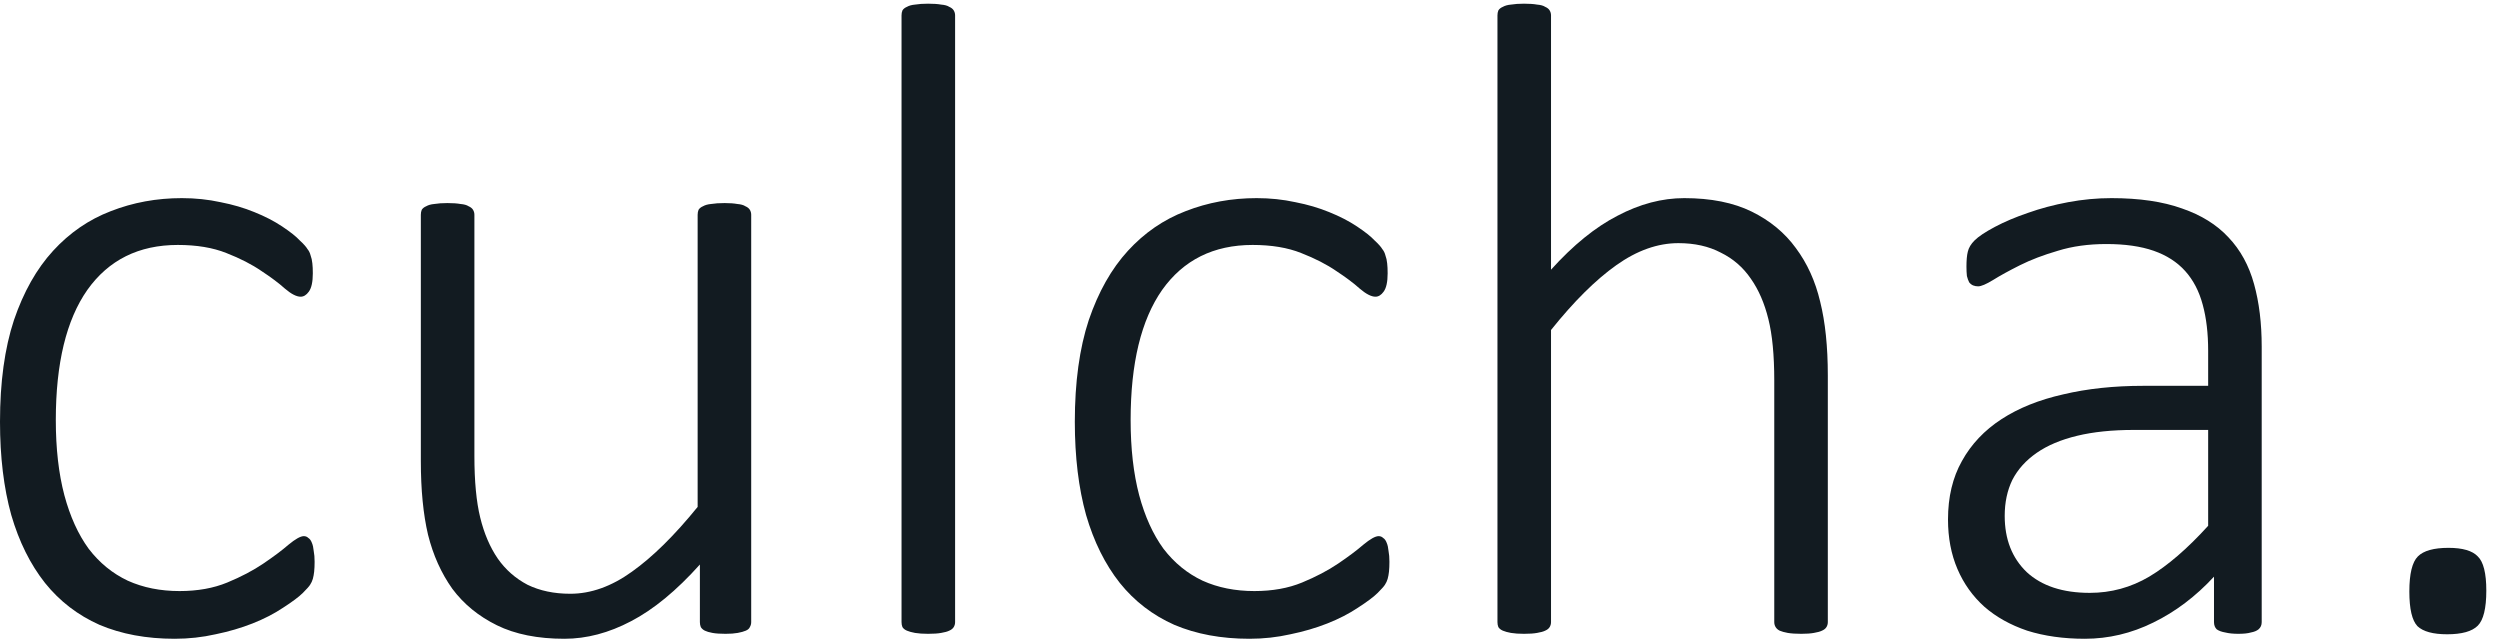
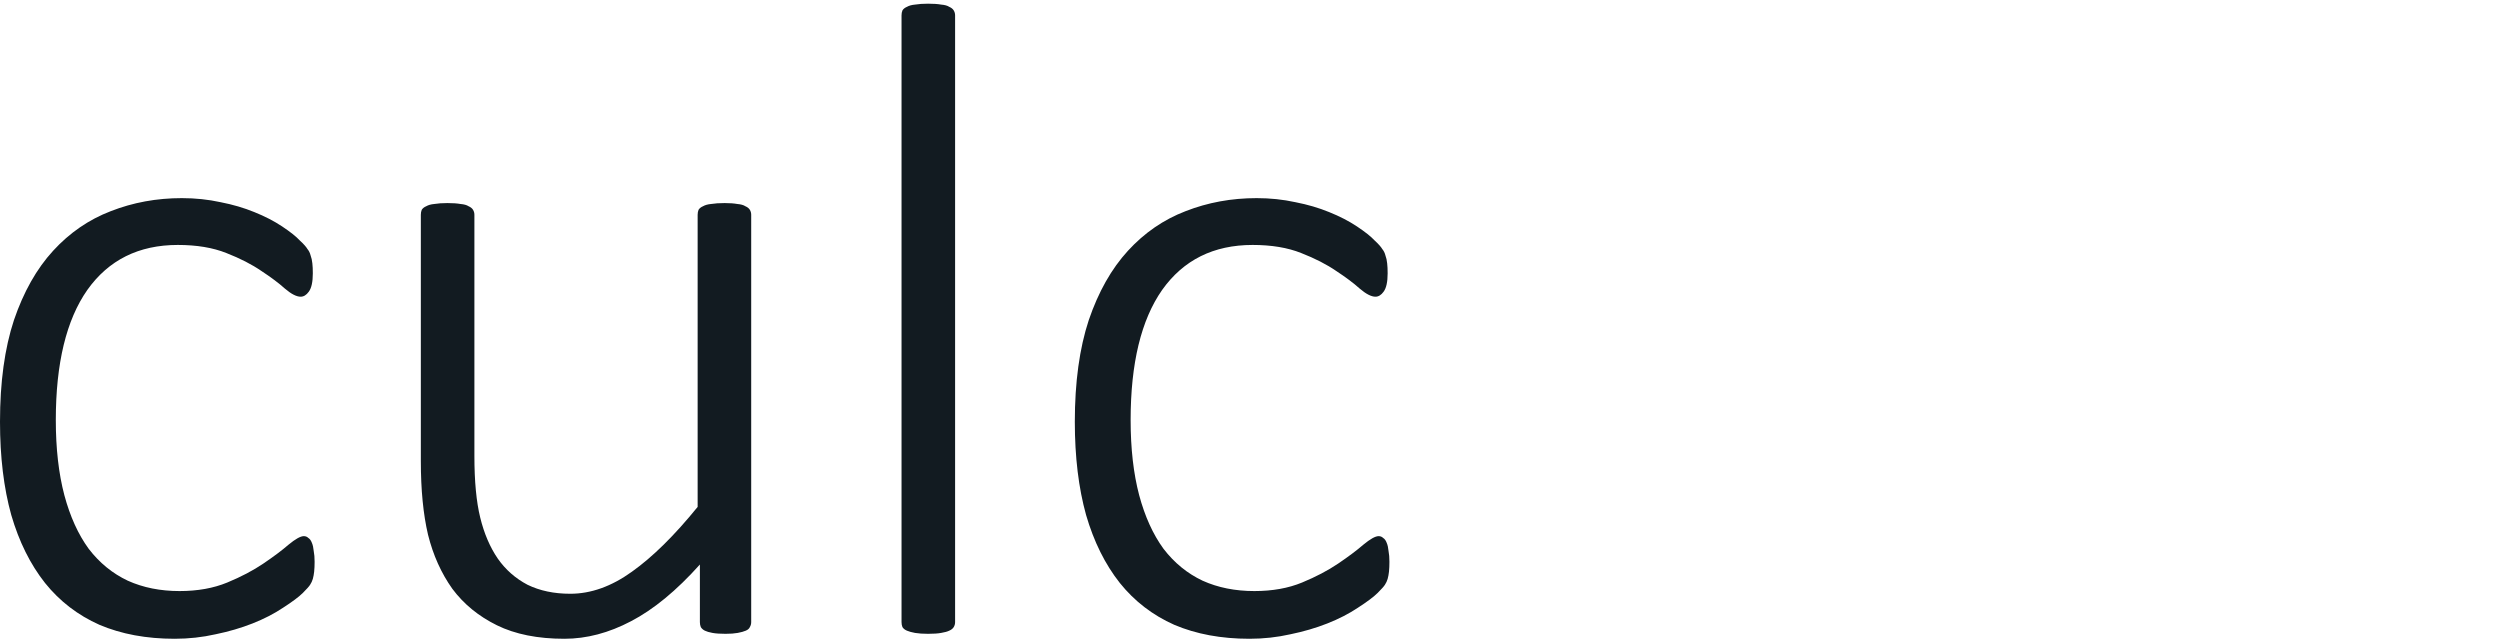
<svg xmlns="http://www.w3.org/2000/svg" width="179" height="46" viewBox="0 0 179 46" fill="none">
  <path d="M22.526 40.225C22.526 40.483 22.516 40.719 22.494 40.934C22.473 41.127 22.44 41.299 22.398 41.45C22.355 41.6 22.29 41.74 22.204 41.869C22.14 41.976 21.968 42.169 21.689 42.449C21.409 42.728 20.936 43.083 20.27 43.512C19.626 43.942 18.895 44.318 18.079 44.64C17.263 44.962 16.382 45.22 15.437 45.414C14.491 45.628 13.514 45.736 12.504 45.736C10.484 45.736 8.69 45.403 7.122 44.737C5.575 44.049 4.275 43.05 3.223 41.74C2.17 40.408 1.364 38.786 0.806 36.873C0.269 34.94 0 32.716 0 30.203C0 27.367 0.333 24.939 0.999 22.919C1.687 20.9 2.621 19.246 3.803 17.956C4.984 16.668 6.359 15.722 7.928 15.121C9.518 14.498 11.215 14.186 13.02 14.186C13.986 14.186 14.91 14.283 15.791 14.476C16.672 14.648 17.477 14.884 18.208 15.185C18.96 15.486 19.626 15.83 20.206 16.216C20.786 16.603 21.205 16.936 21.463 17.215C21.742 17.473 21.925 17.677 22.011 17.828C22.118 17.956 22.193 18.107 22.236 18.279C22.301 18.451 22.344 18.644 22.365 18.859C22.387 19.052 22.398 19.289 22.398 19.568C22.398 20.191 22.301 20.631 22.107 20.889C21.936 21.125 21.742 21.244 21.527 21.244C21.227 21.244 20.851 21.05 20.399 20.664C19.97 20.277 19.411 19.858 18.724 19.407C18.036 18.934 17.198 18.504 16.21 18.118C15.243 17.731 14.083 17.538 12.729 17.538C9.937 17.538 7.777 18.612 6.252 20.76C4.748 22.909 3.996 26.013 3.996 30.074C3.996 32.115 4.2 33.909 4.608 35.456C5.017 36.981 5.597 38.259 6.349 39.291C7.122 40.3 8.057 41.063 9.152 41.579C10.248 42.073 11.483 42.32 12.858 42.32C14.148 42.32 15.286 42.116 16.274 41.708C17.263 41.299 18.122 40.848 18.852 40.354C19.583 39.86 20.185 39.409 20.657 39.001C21.151 38.592 21.517 38.388 21.753 38.388C21.882 38.388 21.989 38.431 22.075 38.517C22.183 38.581 22.269 38.7 22.333 38.872C22.398 39.022 22.44 39.215 22.462 39.452C22.505 39.666 22.526 39.924 22.526 40.225Z" fill="#121B21" />
  <path d="M53.786 44.544C53.786 44.672 53.754 44.791 53.69 44.898C53.647 45.005 53.55 45.091 53.399 45.156C53.249 45.22 53.056 45.274 52.819 45.317C52.583 45.36 52.293 45.381 51.949 45.381C51.562 45.381 51.251 45.36 51.015 45.317C50.778 45.274 50.596 45.22 50.467 45.156C50.338 45.091 50.241 45.005 50.177 44.898C50.134 44.791 50.112 44.672 50.112 44.544V40.419C48.437 42.288 46.793 43.641 45.182 44.479C43.592 45.317 42.002 45.736 40.412 45.736C38.5 45.736 36.889 45.414 35.578 44.769C34.268 44.124 33.204 43.254 32.388 42.159C31.593 41.041 31.013 39.752 30.648 38.291C30.304 36.831 30.132 35.069 30.132 33.006V15.378C30.132 15.249 30.153 15.131 30.196 15.024C30.261 14.916 30.368 14.831 30.519 14.766C30.669 14.68 30.862 14.627 31.099 14.605C31.356 14.562 31.668 14.54 32.033 14.54C32.42 14.54 32.731 14.562 32.968 14.605C33.226 14.627 33.419 14.68 33.548 14.766C33.698 14.831 33.806 14.916 33.87 15.024C33.935 15.131 33.967 15.249 33.967 15.378V32.652C33.967 34.456 34.106 35.928 34.386 37.067C34.665 38.206 35.084 39.183 35.643 39.999C36.201 40.794 36.91 41.417 37.77 41.869C38.65 42.298 39.671 42.513 40.831 42.513C42.313 42.513 43.785 41.987 45.246 40.934C46.728 39.881 48.297 38.334 49.951 36.294V15.378C49.951 15.249 49.973 15.131 50.016 15.024C50.08 14.916 50.188 14.831 50.338 14.766C50.488 14.68 50.682 14.627 50.918 14.605C51.176 14.562 51.498 14.54 51.885 14.54C52.25 14.54 52.551 14.562 52.787 14.605C53.045 14.627 53.238 14.68 53.367 14.766C53.518 14.831 53.625 14.916 53.69 15.024C53.754 15.131 53.786 15.249 53.786 15.378V44.544Z" fill="#121B21" />
  <path d="M68.385 44.544C68.385 44.672 68.353 44.791 68.288 44.898C68.224 45.005 68.116 45.091 67.966 45.156C67.837 45.22 67.644 45.274 67.386 45.317C67.149 45.36 66.838 45.381 66.451 45.381C66.086 45.381 65.774 45.36 65.517 45.317C65.28 45.274 65.087 45.22 64.936 45.156C64.786 45.091 64.679 45.005 64.614 44.898C64.571 44.791 64.55 44.672 64.55 44.544V1.102C64.55 0.973 64.571 0.855 64.614 0.748C64.679 0.64 64.786 0.554 64.936 0.49C65.087 0.404 65.28 0.35 65.517 0.329C65.774 0.286 66.086 0.264 66.451 0.264C66.838 0.264 67.149 0.286 67.386 0.329C67.644 0.35 67.837 0.404 67.966 0.49C68.116 0.554 68.224 0.64 68.288 0.748C68.353 0.855 68.385 0.973 68.385 1.102V44.544Z" fill="#121B21" />
  <path d="M99.483 40.225C99.483 40.483 99.473 40.719 99.451 40.934C99.43 41.127 99.397 41.299 99.355 41.45C99.311 41.6 99.247 41.74 99.161 41.869C99.097 41.976 98.925 42.169 98.645 42.449C98.366 42.728 97.894 43.083 97.228 43.512C96.583 43.942 95.853 44.318 95.036 44.64C94.22 44.962 93.339 45.22 92.394 45.414C91.448 45.628 90.471 45.736 89.461 45.736C87.441 45.736 85.647 45.403 84.079 44.737C82.532 44.049 81.232 43.05 80.18 41.74C79.127 40.408 78.321 38.786 77.763 36.873C77.226 34.94 76.957 32.716 76.957 30.203C76.957 27.367 77.29 24.939 77.956 22.919C78.644 20.9 79.578 19.246 80.76 17.956C81.941 16.668 83.316 15.722 84.885 15.121C86.475 14.498 88.172 14.186 89.977 14.186C90.943 14.186 91.867 14.283 92.748 14.476C93.629 14.648 94.435 14.884 95.165 15.185C95.917 15.486 96.583 15.83 97.163 16.216C97.743 16.603 98.162 16.936 98.42 17.215C98.699 17.473 98.882 17.677 98.968 17.828C99.075 17.956 99.15 18.107 99.193 18.279C99.258 18.451 99.301 18.644 99.322 18.859C99.344 19.052 99.355 19.289 99.355 19.568C99.355 20.191 99.258 20.631 99.064 20.889C98.893 21.125 98.699 21.244 98.484 21.244C98.184 21.244 97.808 21.05 97.356 20.664C96.927 20.277 96.368 19.858 95.681 19.407C94.993 18.934 94.155 18.504 93.167 18.118C92.2 17.731 91.04 17.538 89.686 17.538C86.894 17.538 84.734 18.612 83.209 20.76C81.705 22.909 80.953 26.013 80.953 30.074C80.953 32.115 81.157 33.909 81.565 35.456C81.974 36.981 82.554 38.259 83.306 39.291C84.079 40.3 85.014 41.063 86.109 41.579C87.205 42.073 88.44 42.32 89.815 42.32C91.105 42.32 92.243 42.116 93.231 41.708C94.22 41.299 95.079 40.848 95.81 40.354C96.54 39.86 97.142 39.409 97.614 39.001C98.108 38.592 98.474 38.388 98.71 38.388C98.839 38.388 98.946 38.431 99.032 38.517C99.14 38.581 99.226 38.7 99.29 38.872C99.355 39.022 99.397 39.215 99.419 39.452C99.462 39.666 99.483 39.924 99.483 40.225Z" fill="#121B21" />
-   <path d="M130.872 44.544C130.872 44.672 130.84 44.791 130.775 44.898C130.711 45.005 130.604 45.091 130.453 45.156C130.324 45.22 130.131 45.274 129.873 45.317C129.637 45.36 129.336 45.381 128.971 45.381C128.584 45.381 128.262 45.36 128.004 45.317C127.768 45.274 127.574 45.22 127.424 45.156C127.295 45.091 127.198 45.005 127.134 44.898C127.069 44.791 127.037 44.672 127.037 44.544V27.238C127.037 25.433 126.897 23.972 126.618 22.855C126.339 21.716 125.92 20.75 125.361 19.955C124.803 19.138 124.083 18.515 123.202 18.085C122.343 17.634 121.333 17.409 120.173 17.409C118.69 17.409 117.208 17.935 115.726 18.988C114.243 20.041 112.686 21.587 111.053 23.628V44.544C111.053 44.672 111.021 44.791 110.956 44.898C110.892 45.005 110.784 45.091 110.634 45.156C110.505 45.22 110.312 45.274 110.054 45.317C109.817 45.36 109.506 45.381 109.119 45.381C108.754 45.381 108.442 45.36 108.185 45.317C107.948 45.274 107.755 45.22 107.604 45.156C107.454 45.091 107.347 45.005 107.282 44.898C107.239 44.791 107.218 44.672 107.218 44.544V1.102C107.218 0.973 107.239 0.855 107.282 0.748C107.347 0.64 107.454 0.554 107.604 0.49C107.755 0.404 107.948 0.35 108.185 0.329C108.442 0.286 108.754 0.264 109.119 0.264C109.506 0.264 109.817 0.286 110.054 0.329C110.312 0.35 110.505 0.404 110.634 0.49C110.784 0.554 110.892 0.64 110.956 0.748C111.021 0.855 111.053 0.973 111.053 1.102V19.31C112.643 17.548 114.232 16.259 115.822 15.443C117.412 14.605 119.002 14.186 120.592 14.186C122.504 14.186 124.115 14.508 125.426 15.153C126.736 15.797 127.789 16.668 128.584 17.763C129.4 18.859 129.98 20.137 130.324 21.598C130.689 23.059 130.872 24.821 130.872 26.883V44.544Z" fill="#121B21" />
-   <path d="M161.938 44.544C161.938 44.758 161.863 44.93 161.713 45.059C161.584 45.166 161.401 45.242 161.165 45.285C160.95 45.349 160.649 45.381 160.263 45.381C159.897 45.381 159.586 45.349 159.328 45.285C159.07 45.242 158.866 45.166 158.716 45.059C158.587 44.93 158.522 44.758 158.522 44.544V41.289C157.212 42.706 155.762 43.802 154.172 44.576C152.604 45.349 150.971 45.736 149.273 45.736C147.748 45.736 146.373 45.542 145.148 45.156C143.945 44.748 142.925 44.178 142.087 43.448C141.249 42.696 140.604 41.794 140.153 40.741C139.702 39.688 139.477 38.506 139.477 37.196C139.477 35.584 139.81 34.188 140.476 33.006C141.142 31.803 142.087 30.804 143.312 30.009C144.536 29.214 146.008 28.623 147.727 28.237C149.445 27.829 151.357 27.625 153.463 27.625H158.104V25.111C158.104 23.865 157.975 22.769 157.717 21.824C157.459 20.857 157.04 20.051 156.46 19.407C155.88 18.762 155.128 18.279 154.204 17.956C153.28 17.634 152.152 17.473 150.82 17.473C149.531 17.473 148.371 17.634 147.34 17.956C146.309 18.257 145.406 18.601 144.633 18.988C143.859 19.375 143.215 19.729 142.699 20.051C142.205 20.352 141.851 20.502 141.636 20.502C141.507 20.502 141.389 20.481 141.281 20.438C141.174 20.395 141.077 20.32 140.991 20.212C140.927 20.084 140.873 19.933 140.83 19.761C140.809 19.568 140.798 19.342 140.798 19.084C140.798 18.633 140.83 18.279 140.895 18.021C140.959 17.742 141.12 17.473 141.378 17.215C141.657 16.936 142.141 16.614 142.828 16.248C143.516 15.883 144.3 15.55 145.181 15.249C146.083 14.927 147.05 14.669 148.081 14.476C149.112 14.283 150.144 14.186 151.175 14.186C153.173 14.186 154.859 14.433 156.234 14.927C157.609 15.4 158.716 16.087 159.554 16.99C160.413 17.892 161.025 19.009 161.391 20.341C161.756 21.652 161.938 23.145 161.938 24.821V44.544ZM158.104 30.783H152.786C151.239 30.783 149.886 30.922 148.726 31.202C147.565 31.481 146.599 31.889 145.825 32.426C145.052 32.963 144.472 33.608 144.085 34.36C143.72 35.112 143.537 35.971 143.537 36.938C143.537 38.614 144.063 39.956 145.116 40.966C146.19 41.955 147.694 42.449 149.628 42.449C151.153 42.449 152.571 42.062 153.882 41.289C155.214 40.494 156.621 39.28 158.104 37.647V30.783Z" fill="#121B21" />
-   <path d="M178.02 42.288C178.02 43.555 177.815 44.393 177.407 44.801C176.999 45.209 176.269 45.414 175.216 45.414C174.206 45.414 173.497 45.22 173.089 44.834C172.702 44.425 172.509 43.598 172.509 42.352C172.509 41.084 172.713 40.247 173.121 39.838C173.529 39.43 174.26 39.226 175.312 39.226C176.322 39.226 177.021 39.43 177.407 39.838C177.815 40.225 178.02 41.041 178.02 42.288Z" fill="#121B21" />
</svg>